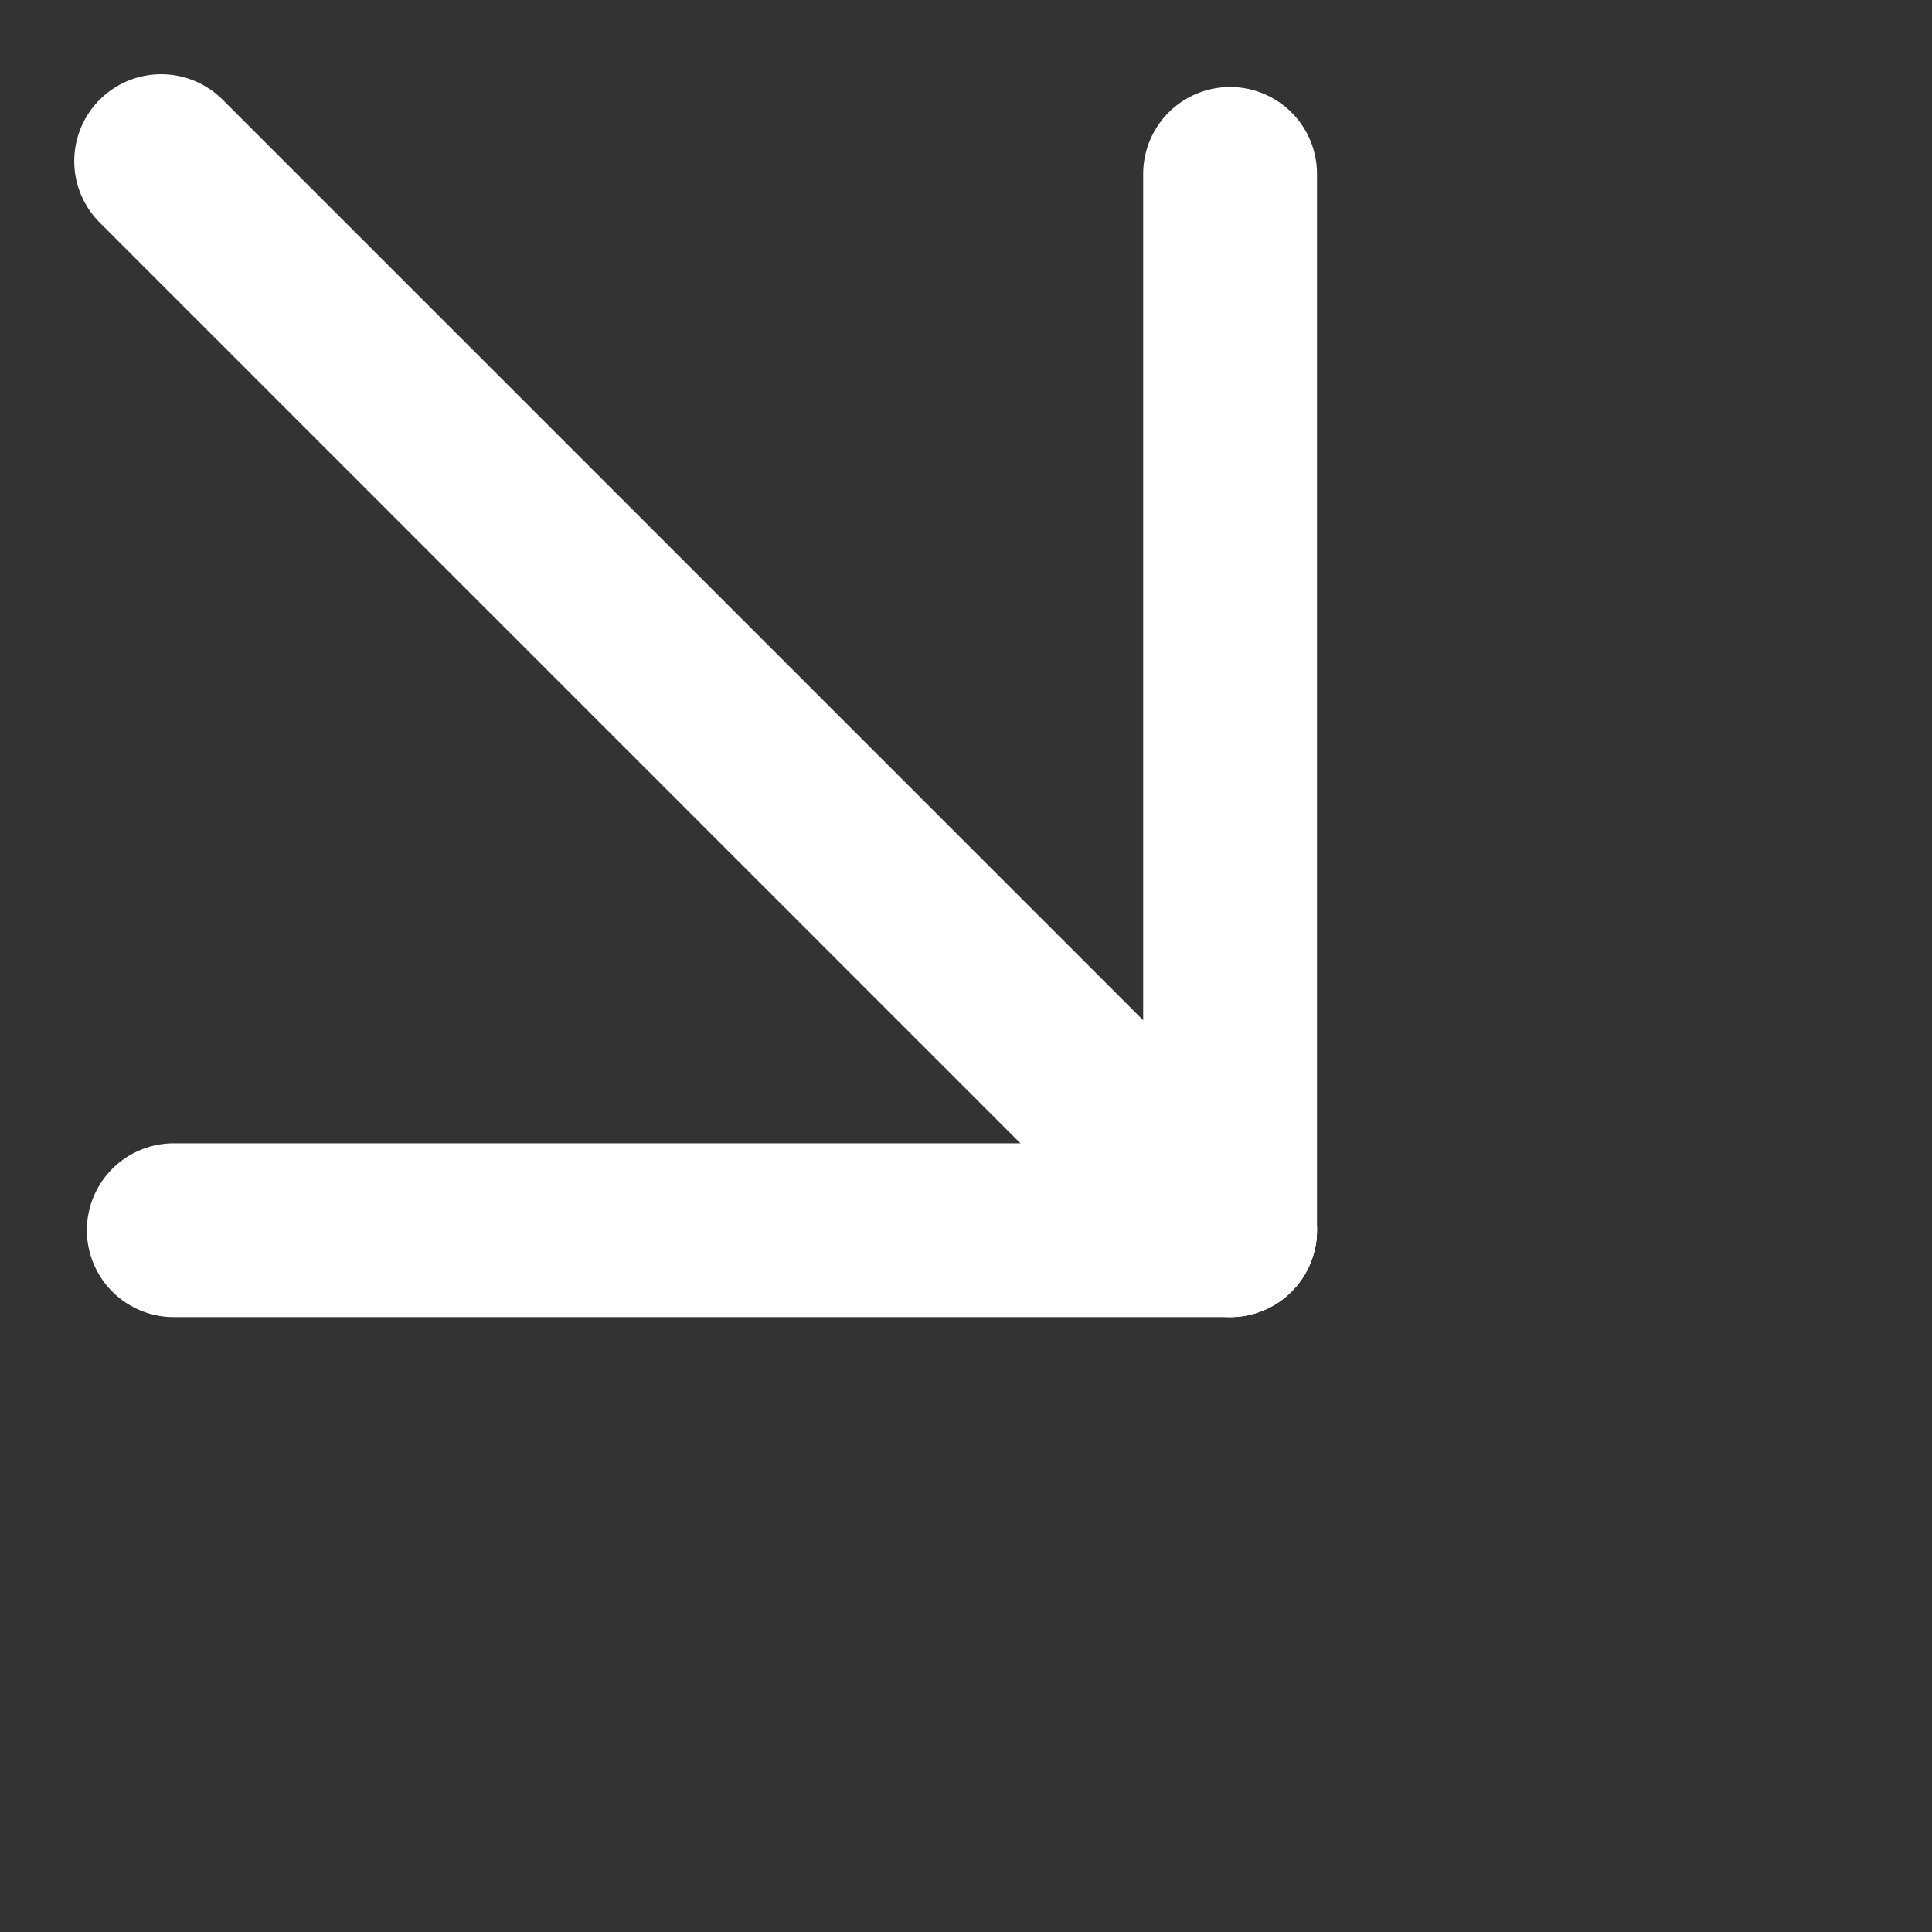
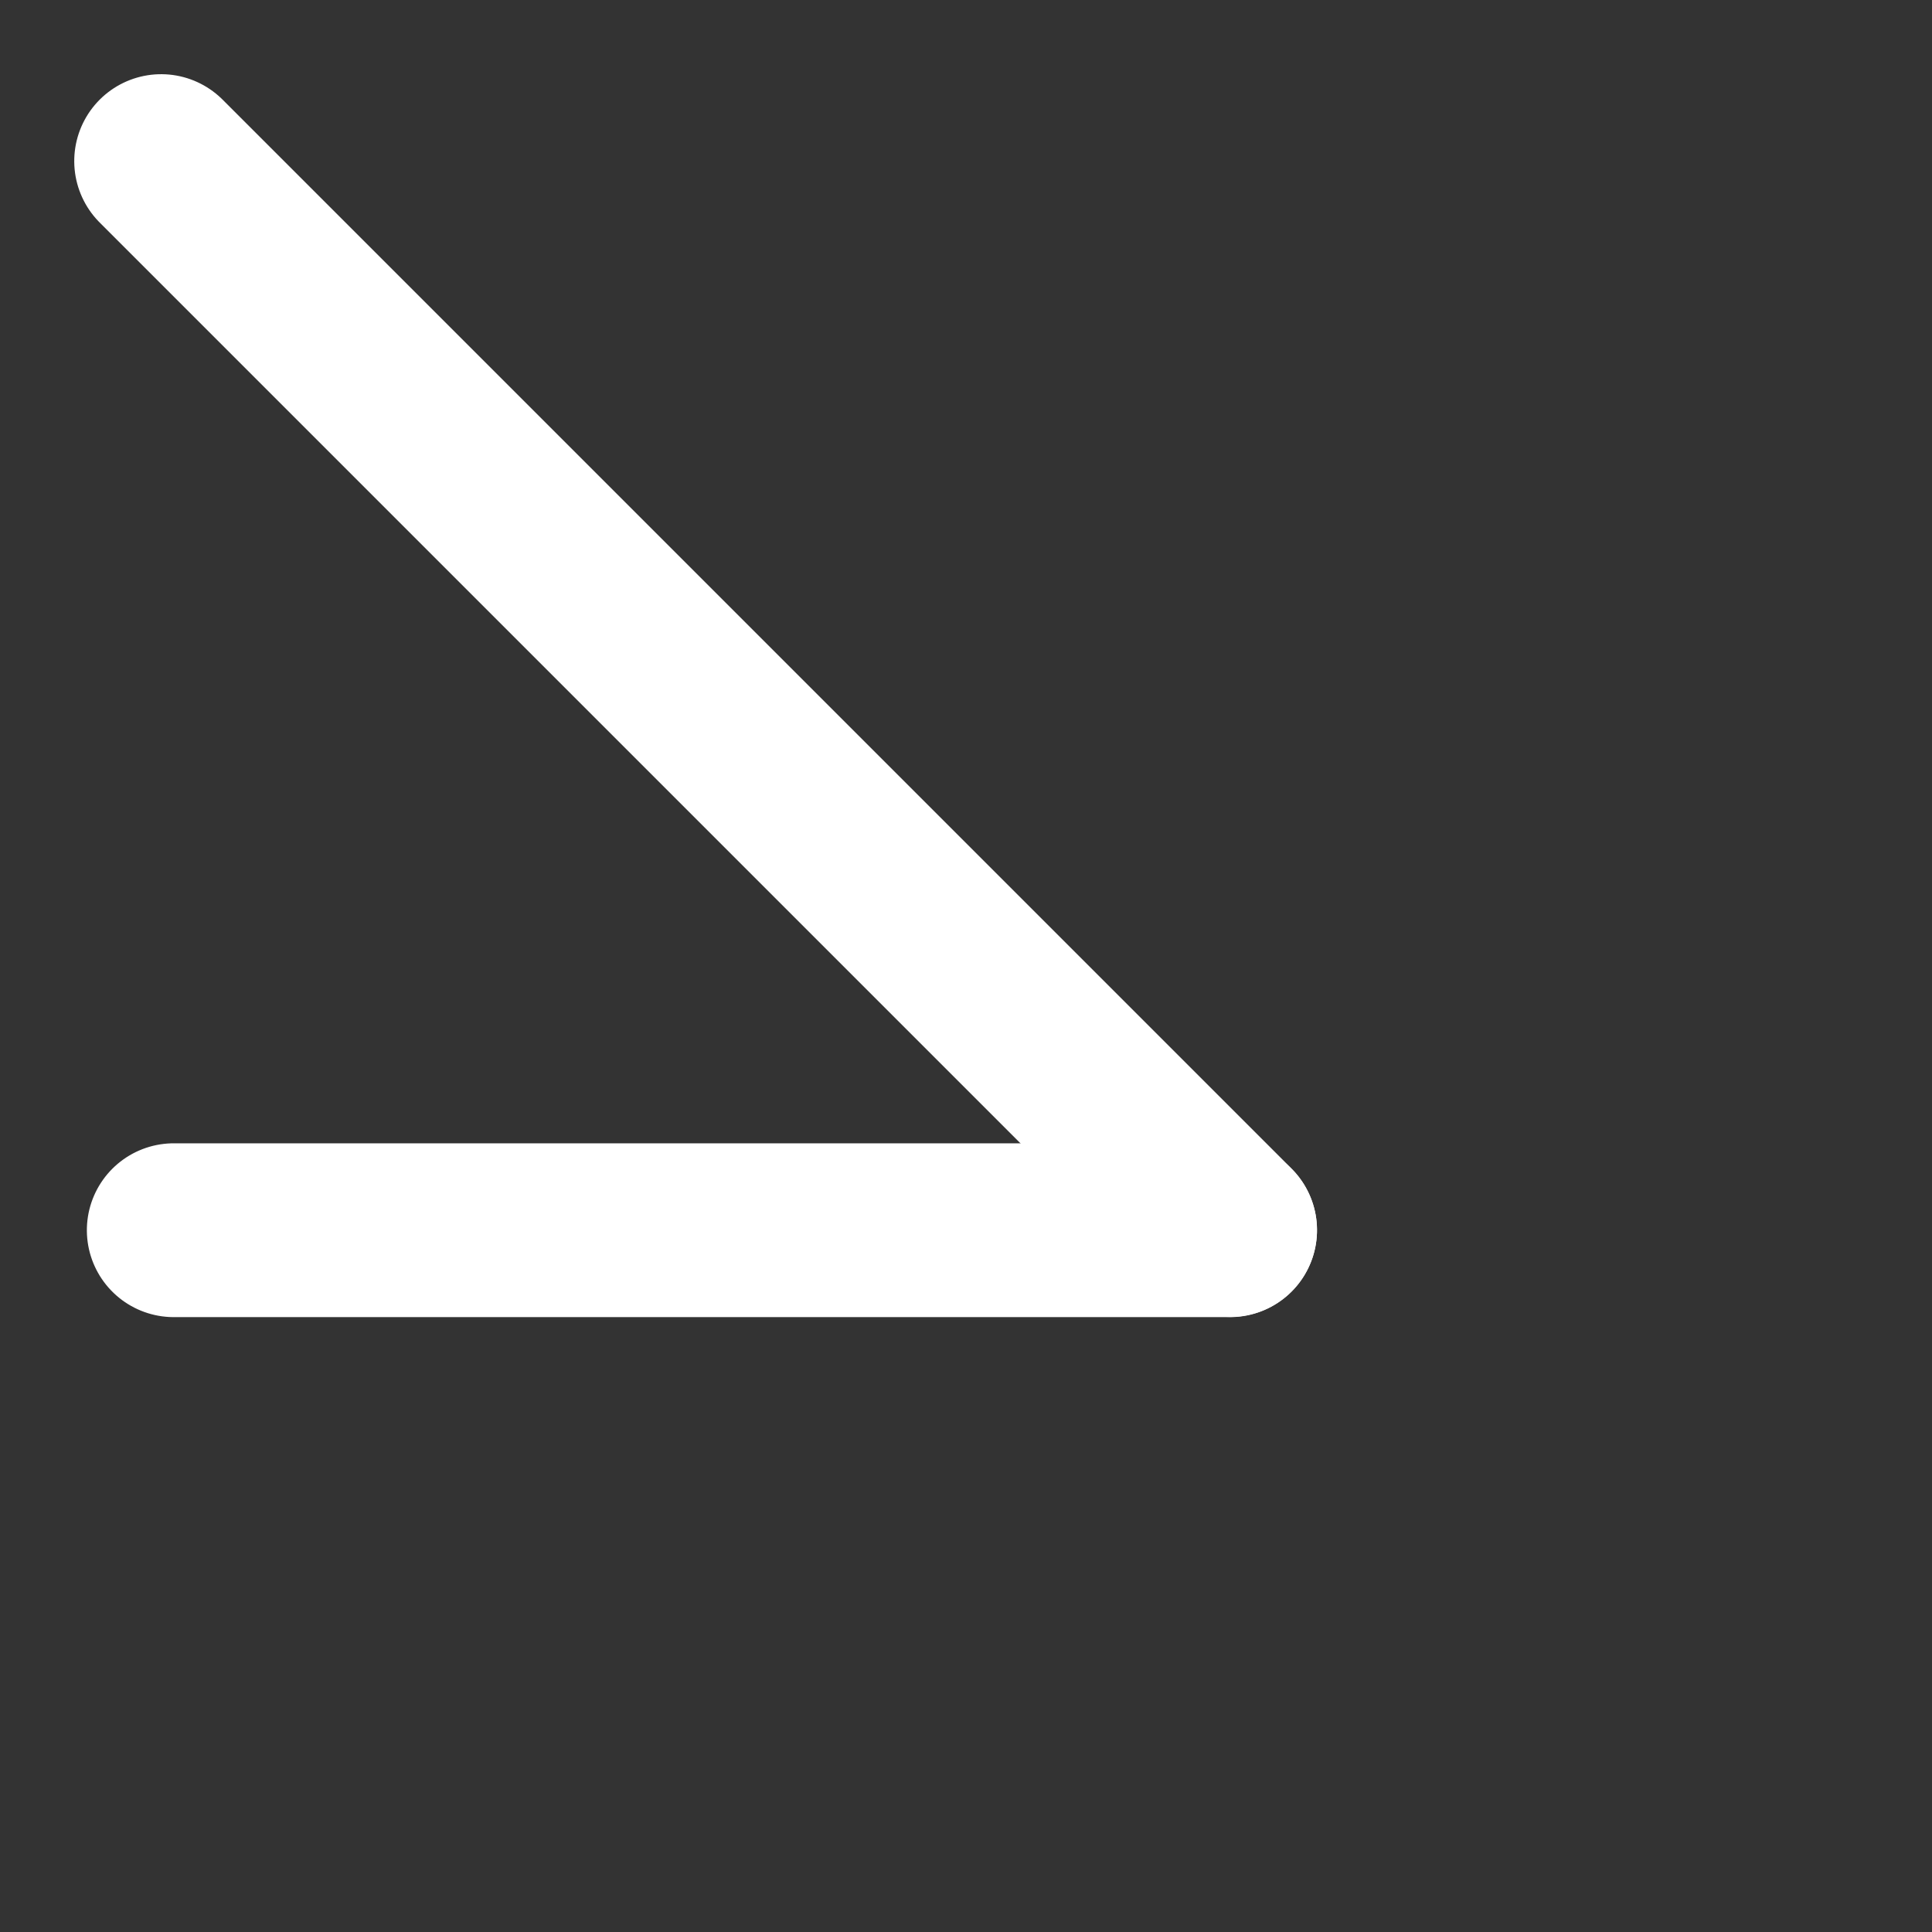
<svg xmlns="http://www.w3.org/2000/svg" width="16.673" height="16.673" viewBox="0 0 16.673 16.673">
  <rect x="0" y="0" width="16.673" height="16.673" fill="#333333" stroke="none" />
  <g id="Group_78310" data-name="Group 78310" transform="translate(5.948 -3.167) rotate(45)">
    <g id="Group_78309" data-name="Group 78309" transform="translate(6.601)">
-       <line id="Line_1158" data-name="Line 1158" x2="6.446" y2="6.446" transform="translate(0)" fill="none" stroke="#fff" stroke-linecap="round" stroke-linejoin="round" stroke-width="1.5" />
      <line id="Line_1159" data-name="Line 1159" y1="6.446" x2="6.446" transform="translate(0 6.446)" fill="none" stroke="#fff" stroke-linecap="round" stroke-linejoin="round" stroke-width="1.5" />
    </g>
    <line id="Line_1160" data-name="Line 1160" x2="13.046" transform="translate(0 6.445)" fill="none" stroke="#fff" stroke-linecap="round" stroke-linejoin="round" stroke-width="1.5" />
  </g>
</svg>